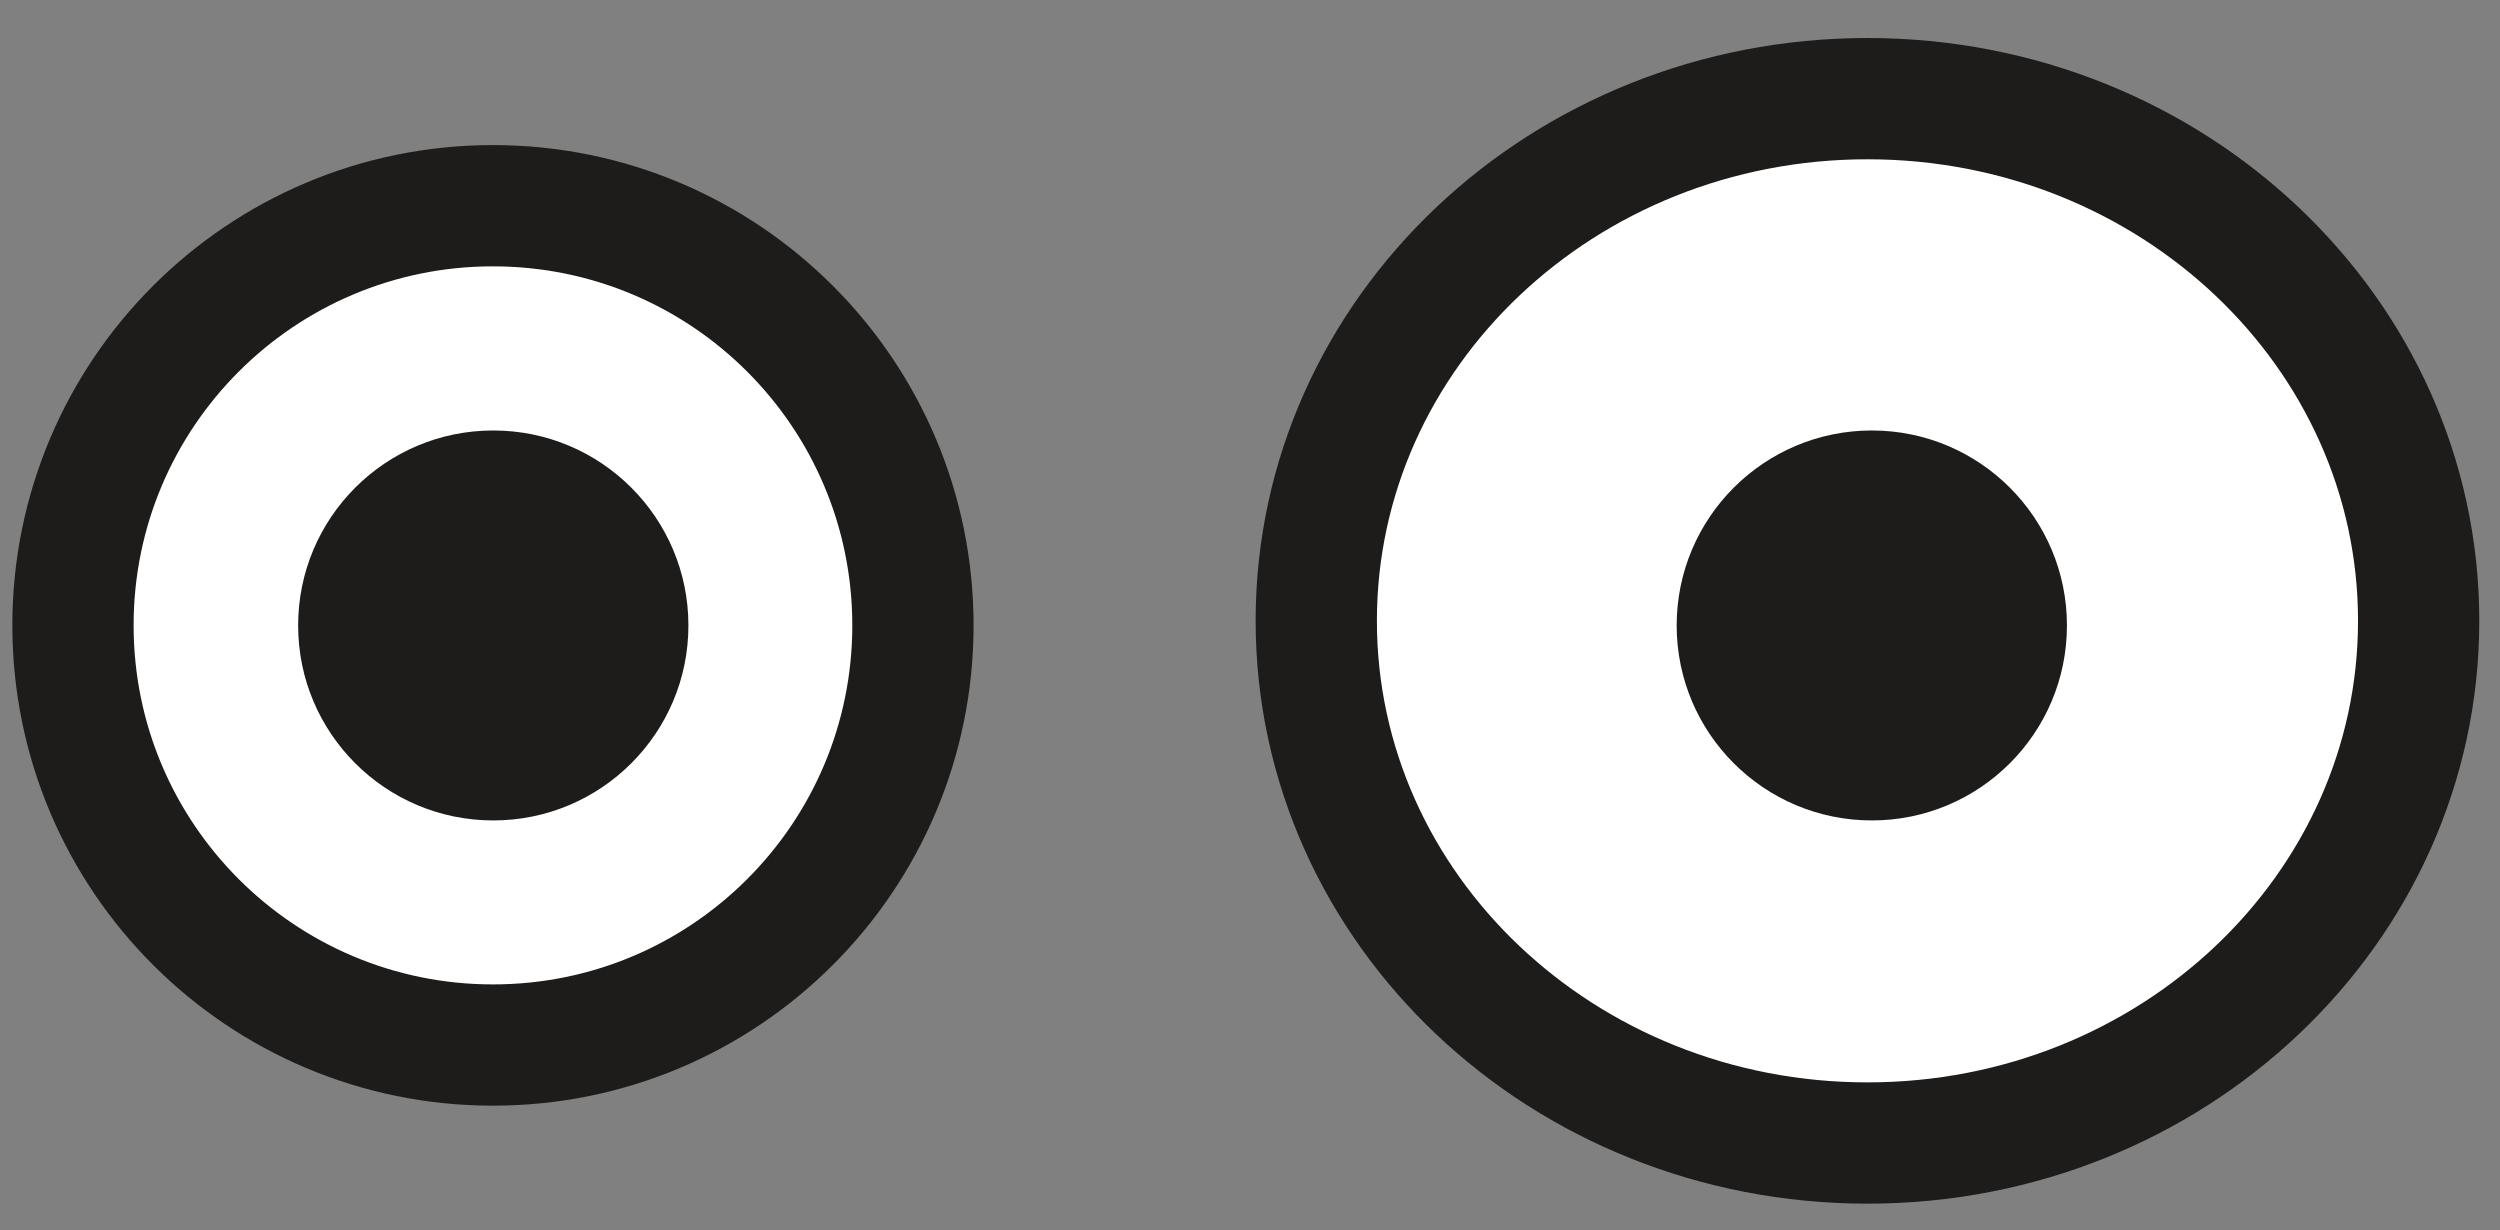
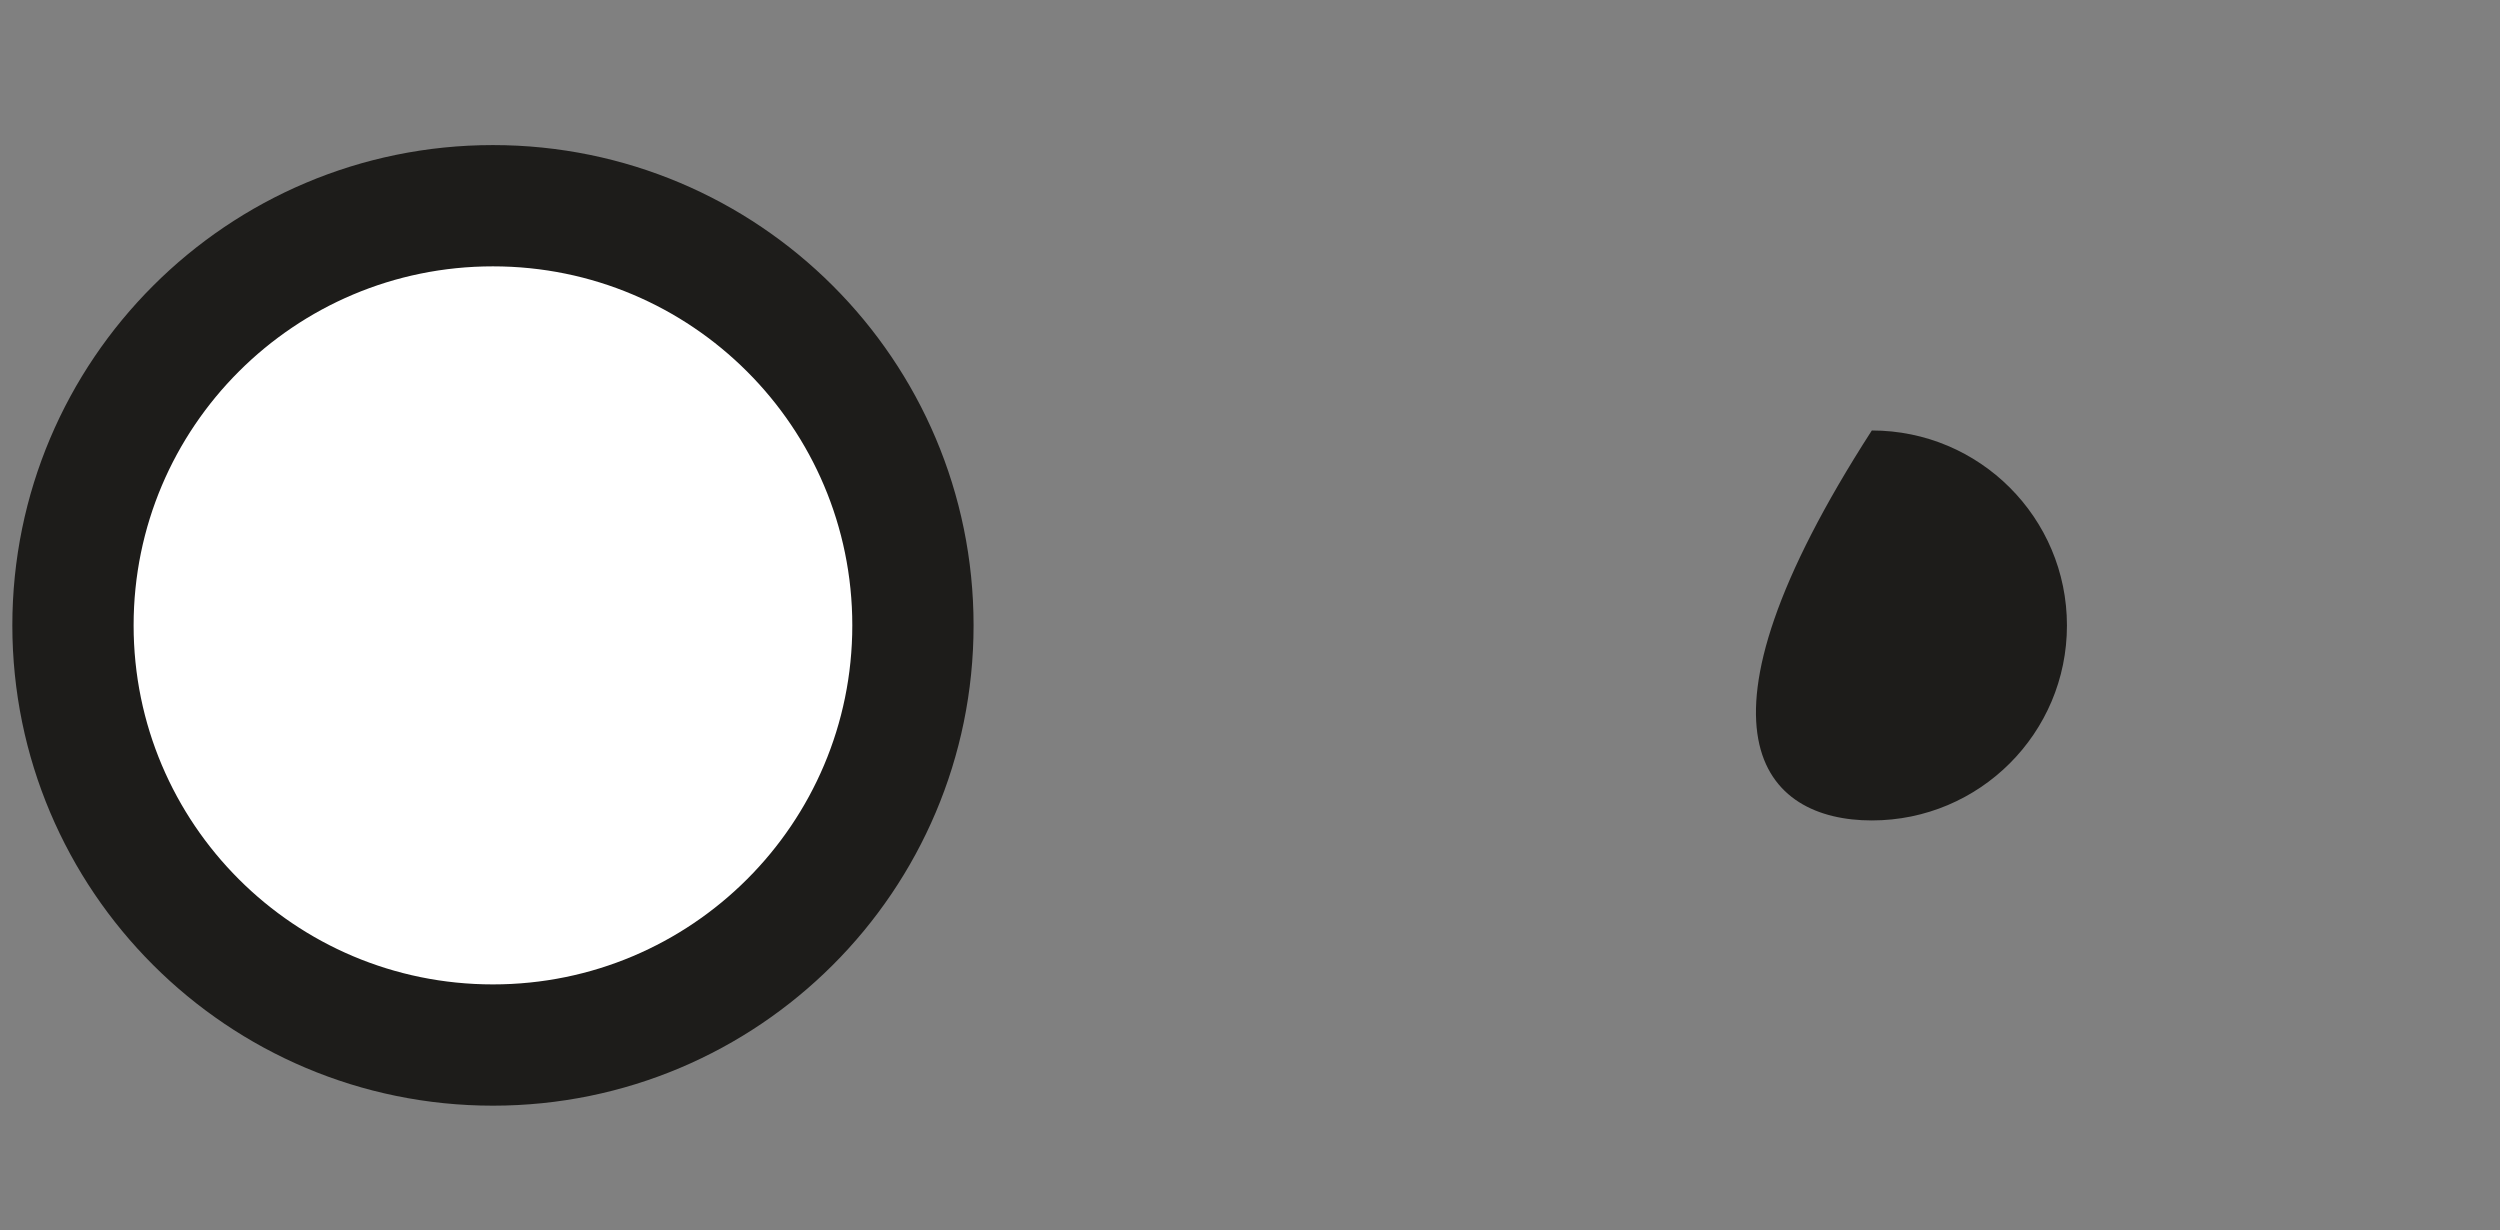
<svg xmlns="http://www.w3.org/2000/svg" width="63" height="31" viewBox="0 0 63 31" fill="none">
  <rect x="0" y="0" width="63" height="31" fill="#808080" stroke="none" />
  <path d="M12.422 26.335C18.268 26.335 23.006 21.6 23.006 15.759C23.006 9.919 18.268 5.184 12.422 5.184C6.577 5.184 1.839 9.919 1.839 15.759C1.839 21.6 6.577 26.335 12.422 26.335Z" fill="white" stroke="#1D1C1A" stroke-width="3.056" stroke-miterlimit="10" />
-   <path d="M12.43 20.675C15.146 20.675 17.348 18.475 17.348 15.762C17.348 13.048 15.146 10.848 12.43 10.848C9.714 10.848 7.513 13.048 7.513 15.762C7.513 18.475 9.714 20.675 12.43 20.675Z" fill="#1D1C1A" />
-   <path d="M47.06 28.804C54.731 28.804 60.95 22.913 60.95 15.645C60.95 8.378 54.731 2.486 47.06 2.486C39.389 2.486 33.17 8.378 33.17 15.645C33.17 22.913 39.389 28.804 47.06 28.804Z" fill="white" stroke="#1D1C1A" stroke-width="3.056" stroke-miterlimit="10" />
-   <path d="M47.17 20.675C49.886 20.675 52.087 18.475 52.087 15.762C52.087 13.048 49.886 10.848 47.17 10.848C44.454 10.848 42.252 13.048 42.252 15.762C42.252 18.475 44.454 20.675 47.17 20.675Z" fill="#1D1C1A" />
+   <path d="M47.17 20.675C49.886 20.675 52.087 18.475 52.087 15.762C52.087 13.048 49.886 10.848 47.17 10.848C42.252 18.475 44.454 20.675 47.17 20.675Z" fill="#1D1C1A" />
</svg>